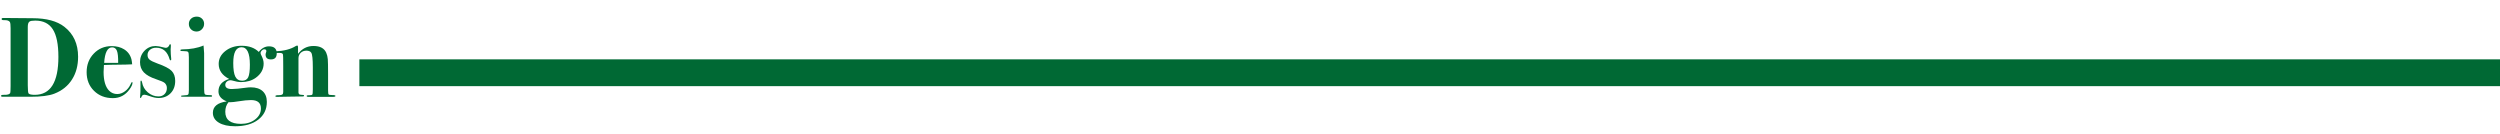
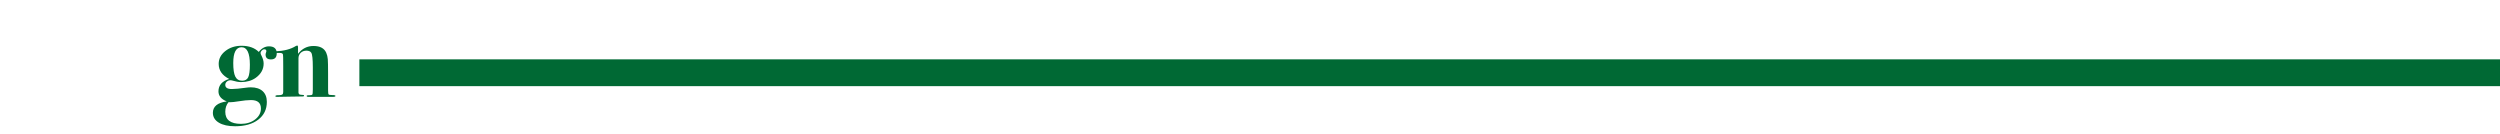
<svg xmlns="http://www.w3.org/2000/svg" id="_レイヤー_2" data-name="レイヤー 2" viewBox="0 0 1920 102.641">
  <defs>
    <style>
      .cls-1 {
        fill: #006934;
      }
    </style>
  </defs>
  <g id="_レイヤー_1-2" data-name="レイヤー 1">
    <g>
-       <path class="cls-1" d="M59.976,43.626c0,6.645-1.516,12.386-4.546,17.224-3.147,5.071-7.724,8.773-13.727,11.104-4.081,1.574-10.171,2.36-18.272,2.36H2.098c-.874,0-1.312-.232-1.312-.699,0-.582.816-.844,2.448-.787,2.505.059,4.021-.378,4.546-1.312.232-.407.35-2.186.35-5.333V21.682c0-2.564-.175-4.138-.524-4.721-.583-1.049-2.07-1.543-4.459-1.486-1.283.059-1.923-.232-1.923-.874,0-.524.407-.787,1.224-.787h1.574c3.498,0,6.877.03,10.142.088,4.662.059,8.275.087,10.841.087,10.607,0,18.738,2.186,24.393,6.557,7.052,5.479,10.579,13.173,10.579,23.081ZM44.851,43.669c0-9.631-1.429-16.68-4.284-21.145-2.856-4.466-7.344-6.699-13.464-6.699-2.215,0-3.672.233-4.371.701-.933.584-1.399,1.956-1.399,4.115v44.833c0,3.853.232,5.983.699,6.392.7.642,2.243.963,4.634.963,12.123,0,18.185-9.719,18.185-29.159Z" />
-       <path class="cls-1" d="M101.766,63.561c0,1.283-.758,2.972-2.273,5.071-3.265,4.489-7.519,6.732-12.765,6.732-5.888,0-10.725-1.865-14.513-5.596-3.79-3.729-5.683-8.509-5.683-14.338,0-5.712,1.836-10.477,5.508-14.295,3.672-3.816,8.247-5.726,13.726-5.726,3.729,0,6.907.817,9.53,2.448,2.914,1.807,4.809,4.401,5.683,7.781.232,1.049.407,2.303.524,3.759-1.341.156-6.732.273-16.174.35-1.458,0-3.294.059-5.508.175-.175,2.09-.262,3.861-.262,5.312,0,6.793,1.428,11.613,4.284,14.457,1.689,1.684,3.759,2.526,6.207,2.526,2.04,0,4.007-.7,5.902-2.098,1.893-1.399,3.336-3.205,4.328-5.421.466-1.106.844-1.661,1.136-1.661.232,0,.35.175.35.525ZM90.75,48.26c.057-4.455-.262-7.55-.962-9.286-.699-1.735-1.923-2.604-3.672-2.604-3.556,0-5.595,3.964-6.12,11.89h10.754Z" />
-       <path class="cls-1" d="M134.55,62.162c0,3.905-1.191,7.068-3.574,9.486-2.382,2.419-5.461,3.628-9.237,3.628-1.859,0-4.067-.467-6.623-1.399-2.093-.757-3.458-1.137-4.096-1.137-1.104,0-1.83.423-2.179,1.268-.35.844-.61,1.268-.784,1.268-.35,0-.523-.207-.523-.616,0-.353.046-.909.139-1.672.139-1.114.21-3.05.21-5.808v-4.312c0-.645.145-.968.436-.968.347,0,.608.437.783,1.311.522,3.09,2.003,5.669,4.44,7.738,2.437,2.069,5.165,3.104,8.183,3.104,1.916,0,3.467-.597,4.657-1.792,1.189-1.194,1.785-2.754,1.785-4.677,0-1.515-.555-2.798-1.661-3.847-.817-.757-3.002-1.719-6.557-2.885-4.371-1.456-7.534-3.22-9.486-5.29-1.954-2.068-2.929-4.706-2.929-7.912,0-3.438,1.165-6.352,3.497-8.743,2.331-2.39,5.187-3.585,8.568-3.585,1.281,0,3.497.409,6.645,1.224.466.118.815.175,1.049.175,1.281,0,2.243-.787,2.885-2.36.116-.291.263-.437.438-.437.407,0,.612.35.612,1.049l-.087,1.661c-.059.234-.087.642-.087,1.224,0,2.391.145,4.838.437,7.344v.438c0,.467-.175.699-.524.699-.292,0-.524-.262-.7-.787-1.691-5.945-5.129-8.918-10.316-8.918-1.923,0-3.512.525-4.765,1.574-1.254,1.049-1.88,2.391-1.88,4.022,0,1.516.524,2.71,1.574,3.584,1.049.874,3.089,1.866,6.12,2.973,5.303,1.866,8.888,3.73,10.753,5.595,1.865,1.866,2.798,4.459,2.798,7.781Z" />
-       <path class="cls-1" d="M162.875,73.702c0,.408-.262.612-.784.612h-22.039c-.697,0-1.045-.186-1.045-.56,0-.279.669-.442,2.011-.489,1.981-.057,3.147-.277,3.497-.658.35-.381.525-1.538.525-3.473v-25.22c0-2.227-.19-3.559-.568-3.999-.38-.44-1.53-.66-3.454-.66-1.224,0-1.938-.029-2.142-.087-.205-.058-.306-.262-.306-.612,0-.407.437-.612,1.311-.612,6.411-.057,11.891-1.049,16.437-2.973.116.7.263,2.623.438,5.771v27.54c0,2.391.218,3.79.656,4.197.437.408,1.937.612,4.502.612.641,0,.961.205.961.612ZM156.756,18.272c0,1.632-.567,3.031-1.7,4.197-1.134,1.167-2.504,1.749-4.113,1.749-1.669,0-3.071-.553-4.203-1.661-1.134-1.106-1.699-2.505-1.699-4.197,0-1.631.565-2.973,1.699-4.021,1.132-1.049,2.593-1.574,4.382-1.574,1.609,0,2.949.524,4.023,1.574,1.074,1.049,1.611,2.36,1.611,3.934Z" />
      <path class="cls-1" d="M212.534,41.004c0,3.09-1.486,4.634-4.459,4.634-2.74,0-4.109-1.253-4.109-3.76,0-.407.101-.874.306-1.398.204-.525.306-.903.306-1.137,0-.99-.524-1.486-1.574-1.486-.699,0-1.355.306-1.967.918-.612.612-.918,1.298-.918,2.055,0,.35.232.992.7,1.923,1.106,2.157,1.661,4.168,1.661,6.033,0,4.371-2.005,8.015-6.015,10.928-3.081,2.216-6.858,3.322-11.332,3.322-1.861,0-4.011-.373-6.451-1.119-.639-.186-1.193-.28-1.657-.28-1.104,0-2.049.34-2.833,1.019-.784.679-1.176,1.521-1.176,2.525,0,2.125,1.656,3.188,4.97,3.188,2.5,0,6.22-.35,11.161-1.049,1.22-.175,2.382-.262,3.488-.262,3.893,0,6.917.977,9.066,2.929,2.15,1.954,3.227,4.706,3.227,8.262,0,5.712-2.201,10.258-6.601,13.639-4.401,3.379-10.332,5.071-17.792,5.071-5.246,0-9.399-.919-12.459-2.758-3.06-1.839-4.59-4.363-4.59-7.573,0-4.844,3.555-7.764,10.667-8.755-4.255-1.692-6.382-4.259-6.382-7.705,0-4.669,2.739-7.849,8.218-9.543-5.363-2.743-8.043-6.595-8.043-11.557,0-3.91,1.705-7.208,5.114-9.893,3.41-2.684,7.563-4.027,12.459-4.027,5.652,0,10.054,1.574,13.202,4.721,2.214-2.855,4.837-4.284,7.868-4.284,3.963,0,5.945,1.807,5.945,5.42ZM200.381,83.319c0-4.314-2.536-6.469-7.606-6.469-2.448,0-5.654.319-9.617.961-2.856.466-4.983.7-6.382.7h-1.312c-1.632,1.98-2.448,4.429-2.448,7.344,0,6.177,4.021,9.268,12.065,9.268,4.313,0,7.941-1.137,10.885-3.41,2.943-2.273,4.416-5.071,4.416-8.394ZM191.9,49.617c0-8.889-2.128-13.334-6.382-13.334-4.255,0-6.382,4.035-6.382,12.106,0,4.855.524,8.334,1.574,10.439,1.049,2.106,2.797,3.159,5.246,3.159,2.273,0,3.832-.891,4.677-2.675.844-1.784,1.268-5.015,1.268-9.695Z" />
      <path class="cls-1" d="M257.646,73.702c0,.467-.729.699-2.186.699h-18.709c-.817,0-1.224-.217-1.224-.653,0-.38.343-.571,1.03-.571h.687c1.486,0,2.359-.19,2.617-.571.257-.38.387-1.685.387-3.911v-16.959c0-6.268-.401-10.018-1.205-11.249-.688-1.054-1.922-1.582-3.701-1.582-1.779,0-3.242.553-4.389,1.657-1.147,1.105-1.721,2.5-1.721,4.186v26.427c.116.698.363,1.149.743,1.353.378.204,1.325.334,2.841.392.466,0,.699.175.699.523,0,.35-.205.553-.612.611-.409.057-1.866.086-4.372.086-2.507,0-4.576.03-6.208.087-3.206.116-6.47.175-9.792.175-.699,0-1.049-.204-1.049-.61,0-.465.888-.698,2.667-.698,1.777,0,2.812-.349,3.104-1.046l.262-1.22v-20.057c0-5.639-.059-8.575-.175-8.807-.175-.872-.961-1.309-2.36-1.309h-2.973c-.933,0-1.399-.19-1.399-.571,0-.38.347-.598,1.044-.653,6.497-.291,11.688-1.661,15.576-4.109.463-.232.781-.35.957-.35.464,0,.696.467.696,1.399v4.983c3.089-4.021,7.052-6.033,11.891-6.033,5.012,0,8.275,1.749,9.792,5.246.641,1.458,1.034,3.09,1.181,4.896.145,1.807.218,5.538.218,11.19v12.677c0,1.807.145,2.872.438,3.191.291.321,1.237.481,2.841.481,1.603,0,2.404.234,2.404.7Z" />
    </g>
    <g id="_レイヤー_1-2" data-name=" レイヤー 1-2">
      <rect class="cls-1" x="276" y="45.58" width="1644" height="20.584" />
    </g>
  </g>
</svg>